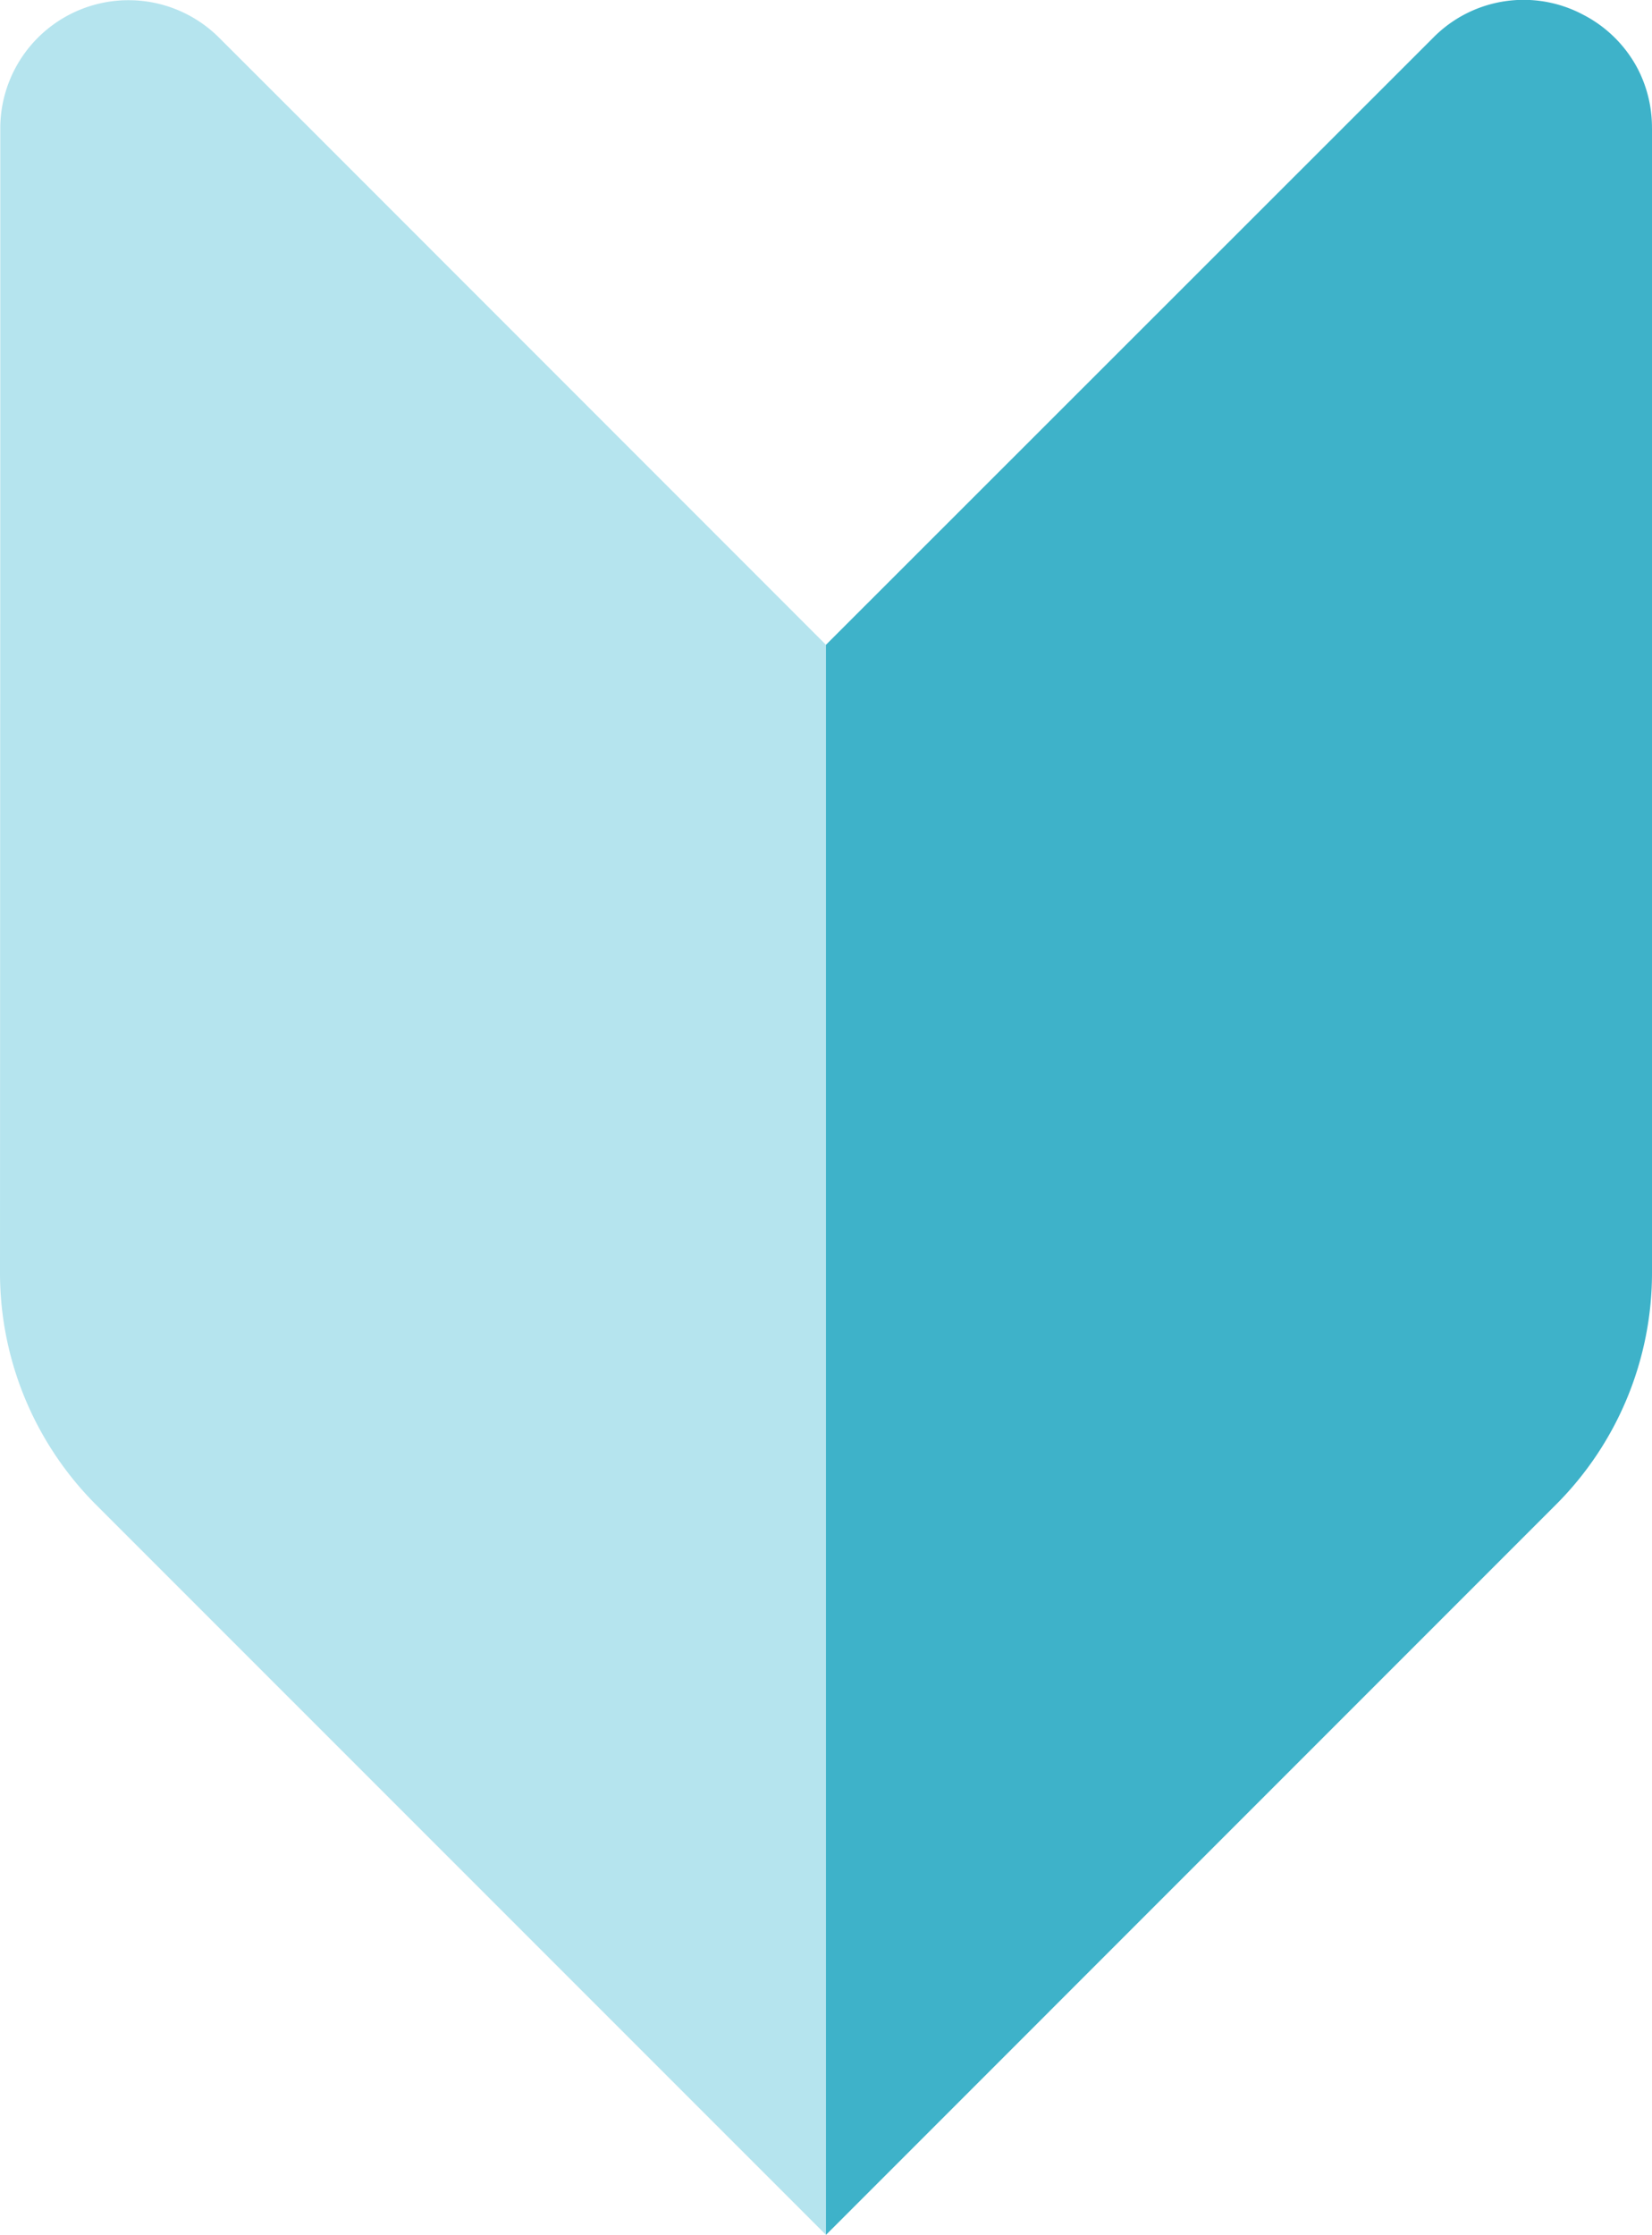
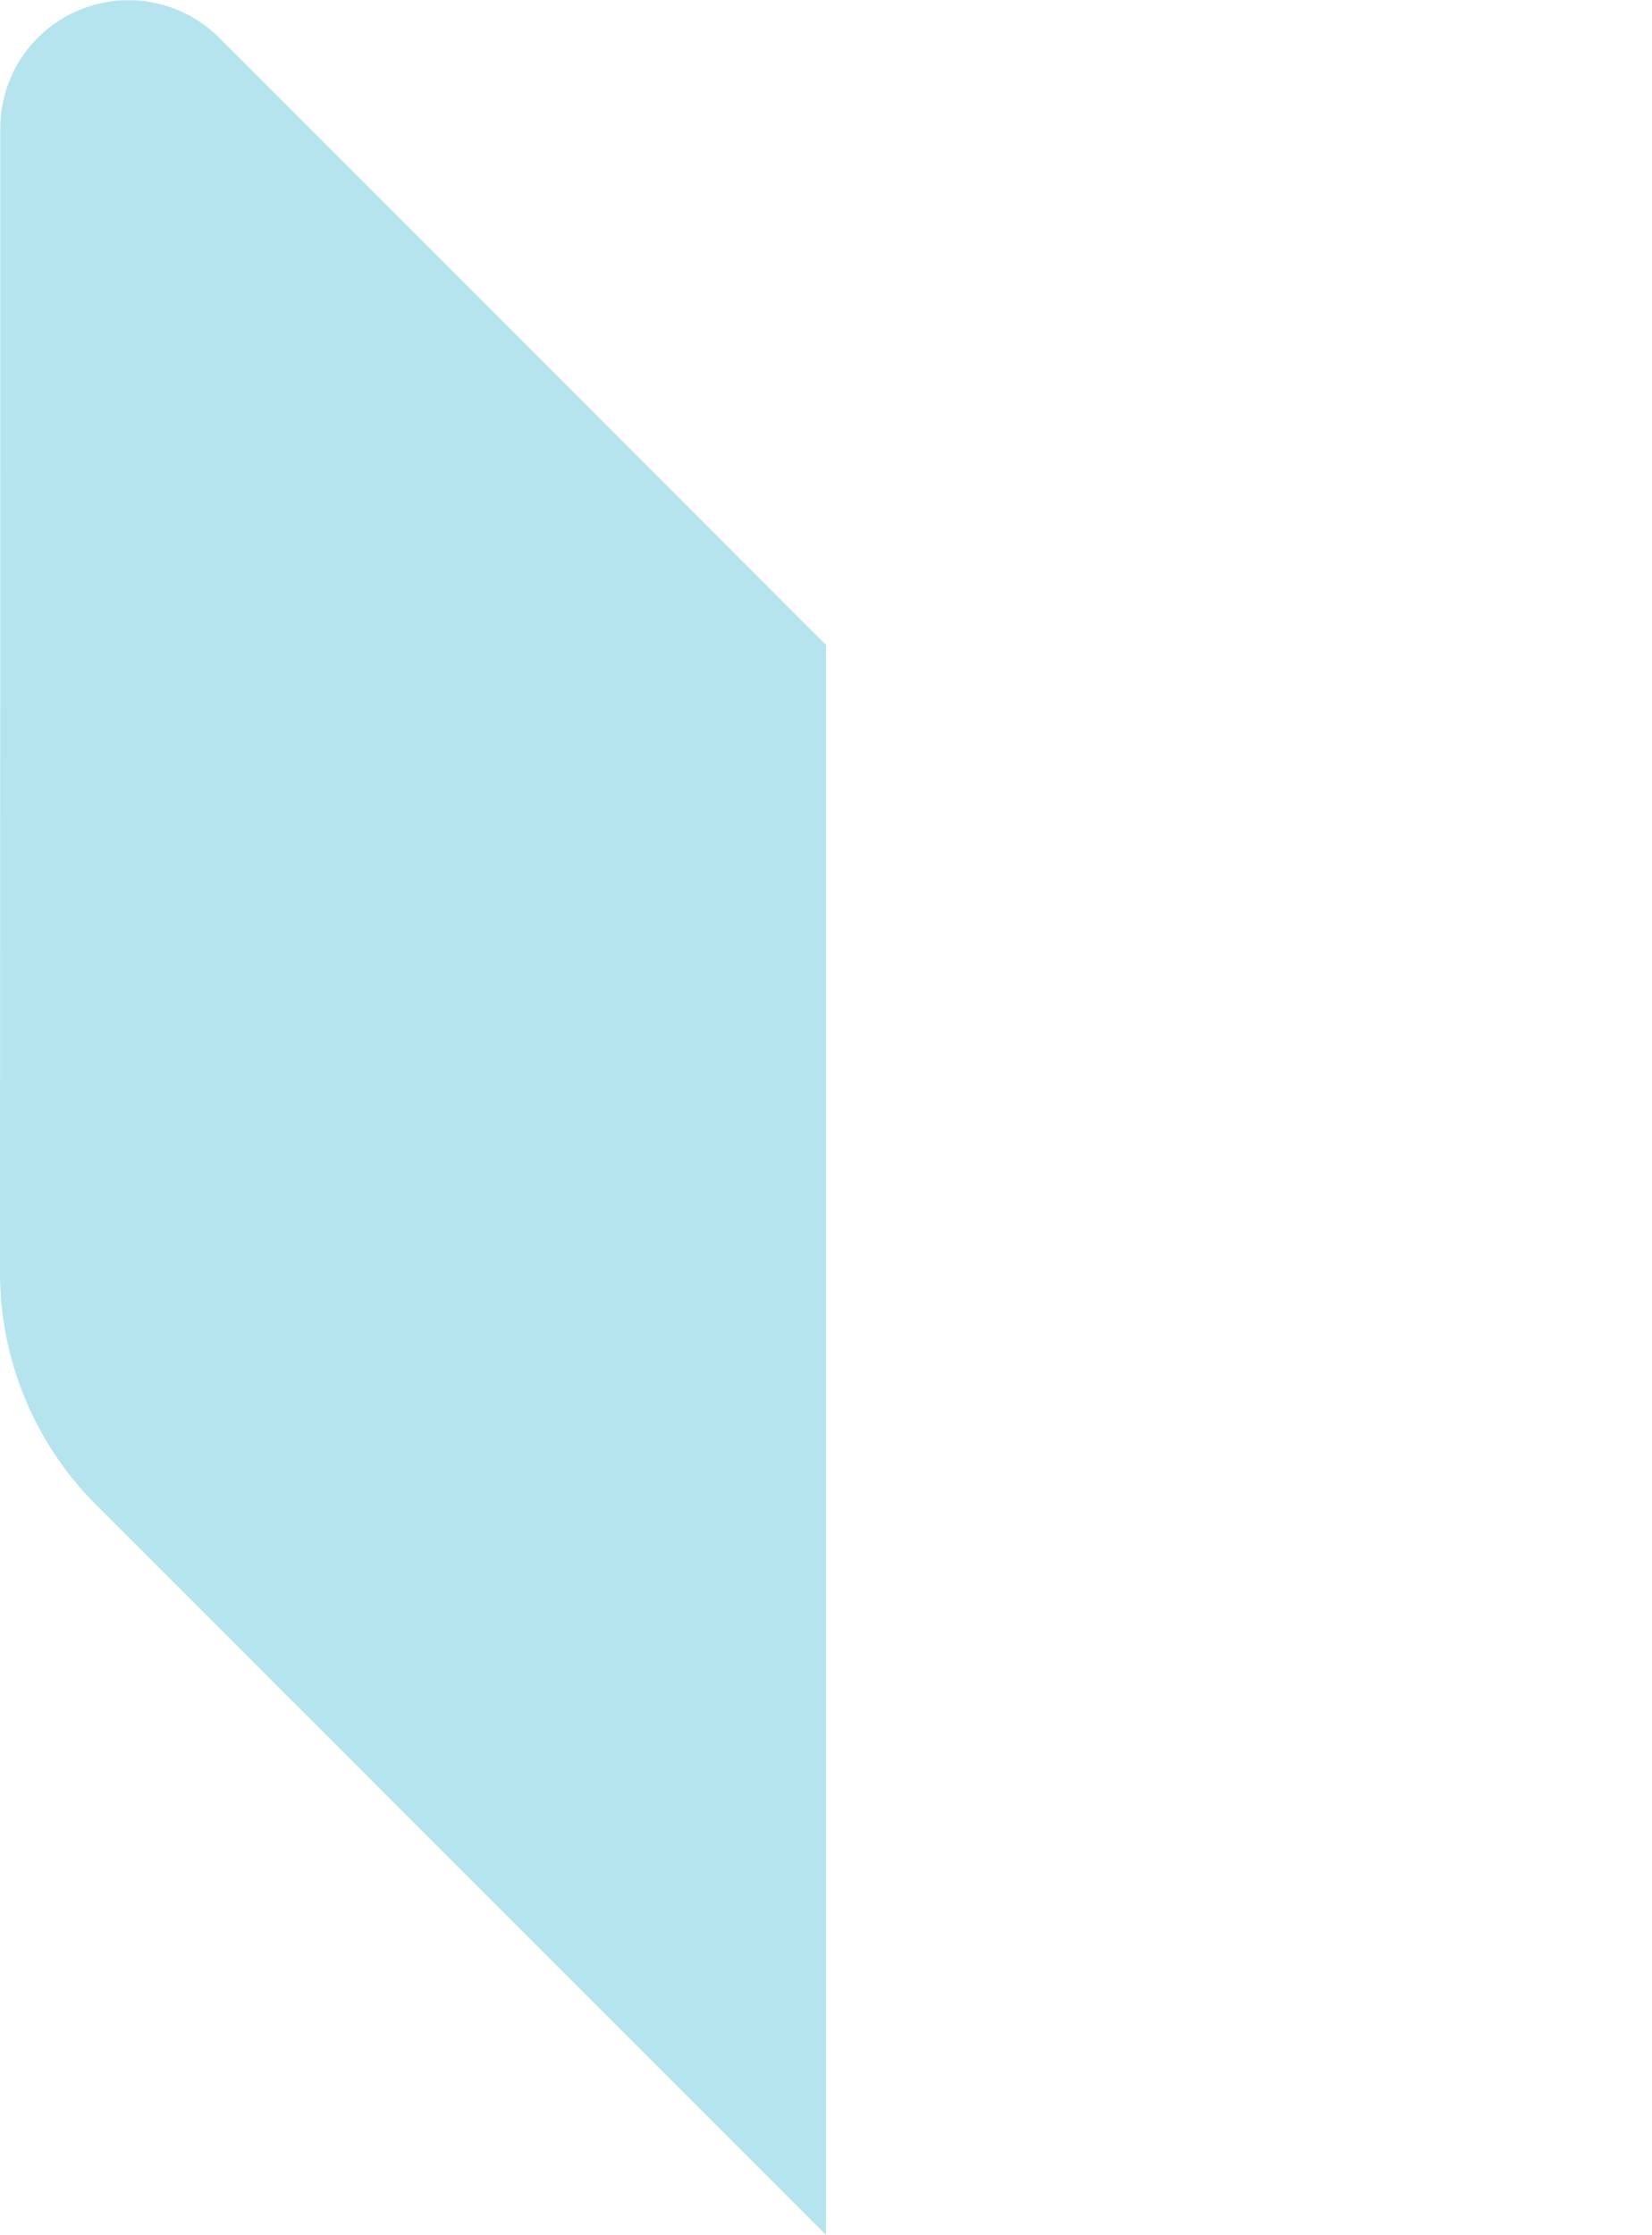
<svg xmlns="http://www.w3.org/2000/svg" width="66.552" height="90" viewBox="0 0 66.552 90">
  <g id="icon-beginner" transform="translate(0 0)">
    <g id="グループ_3173" data-name="グループ 3173" transform="translate(0 0)">
      <path id="パス_5306" data-name="パス 5306" d="M33.275,25.974V90.007L3.865,60.6A13.209,13.209,0,0,1,2.04,58.315l0,0A13.205,13.205,0,0,1,0,51.264L.011,17.078l0-11.9a5.166,5.166,0,0,1,8.819-3.65L12.2,4.894Z" transform="translate(0 -0.007)" fill="#b5e4ee" />
-       <path id="パス_5307" data-name="パス 5307" d="M294.067,5.176V51.257a13.2,13.2,0,0,1-3.866,9.332L261.02,89.771l-.23.228V25.966L285.249,1.522A5.111,5.111,0,0,1,291.308.6a5.135,5.135,0,0,1,2.2,2.2h0a5.164,5.164,0,0,1,.558,2.371" transform="translate(-227.515 0)" fill="#3eb2c9" />
    </g>
  </g>
</svg>